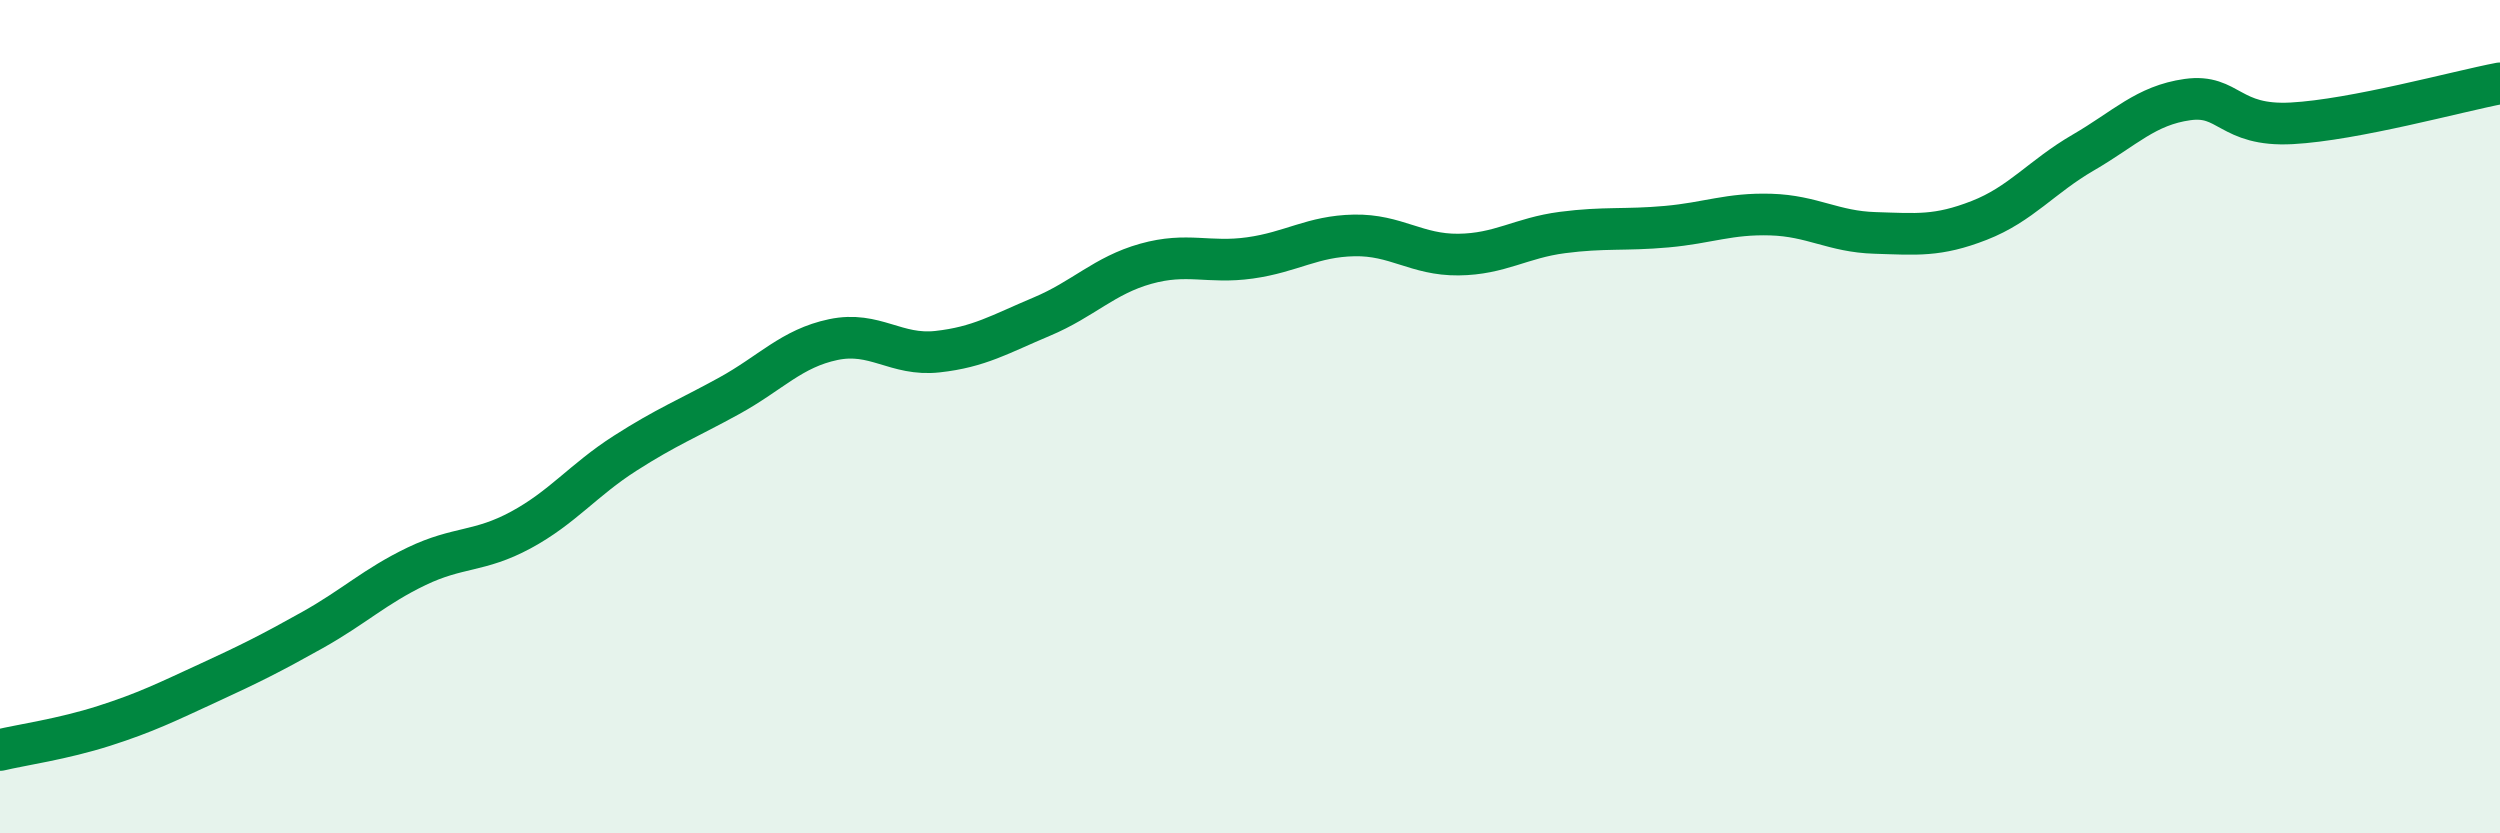
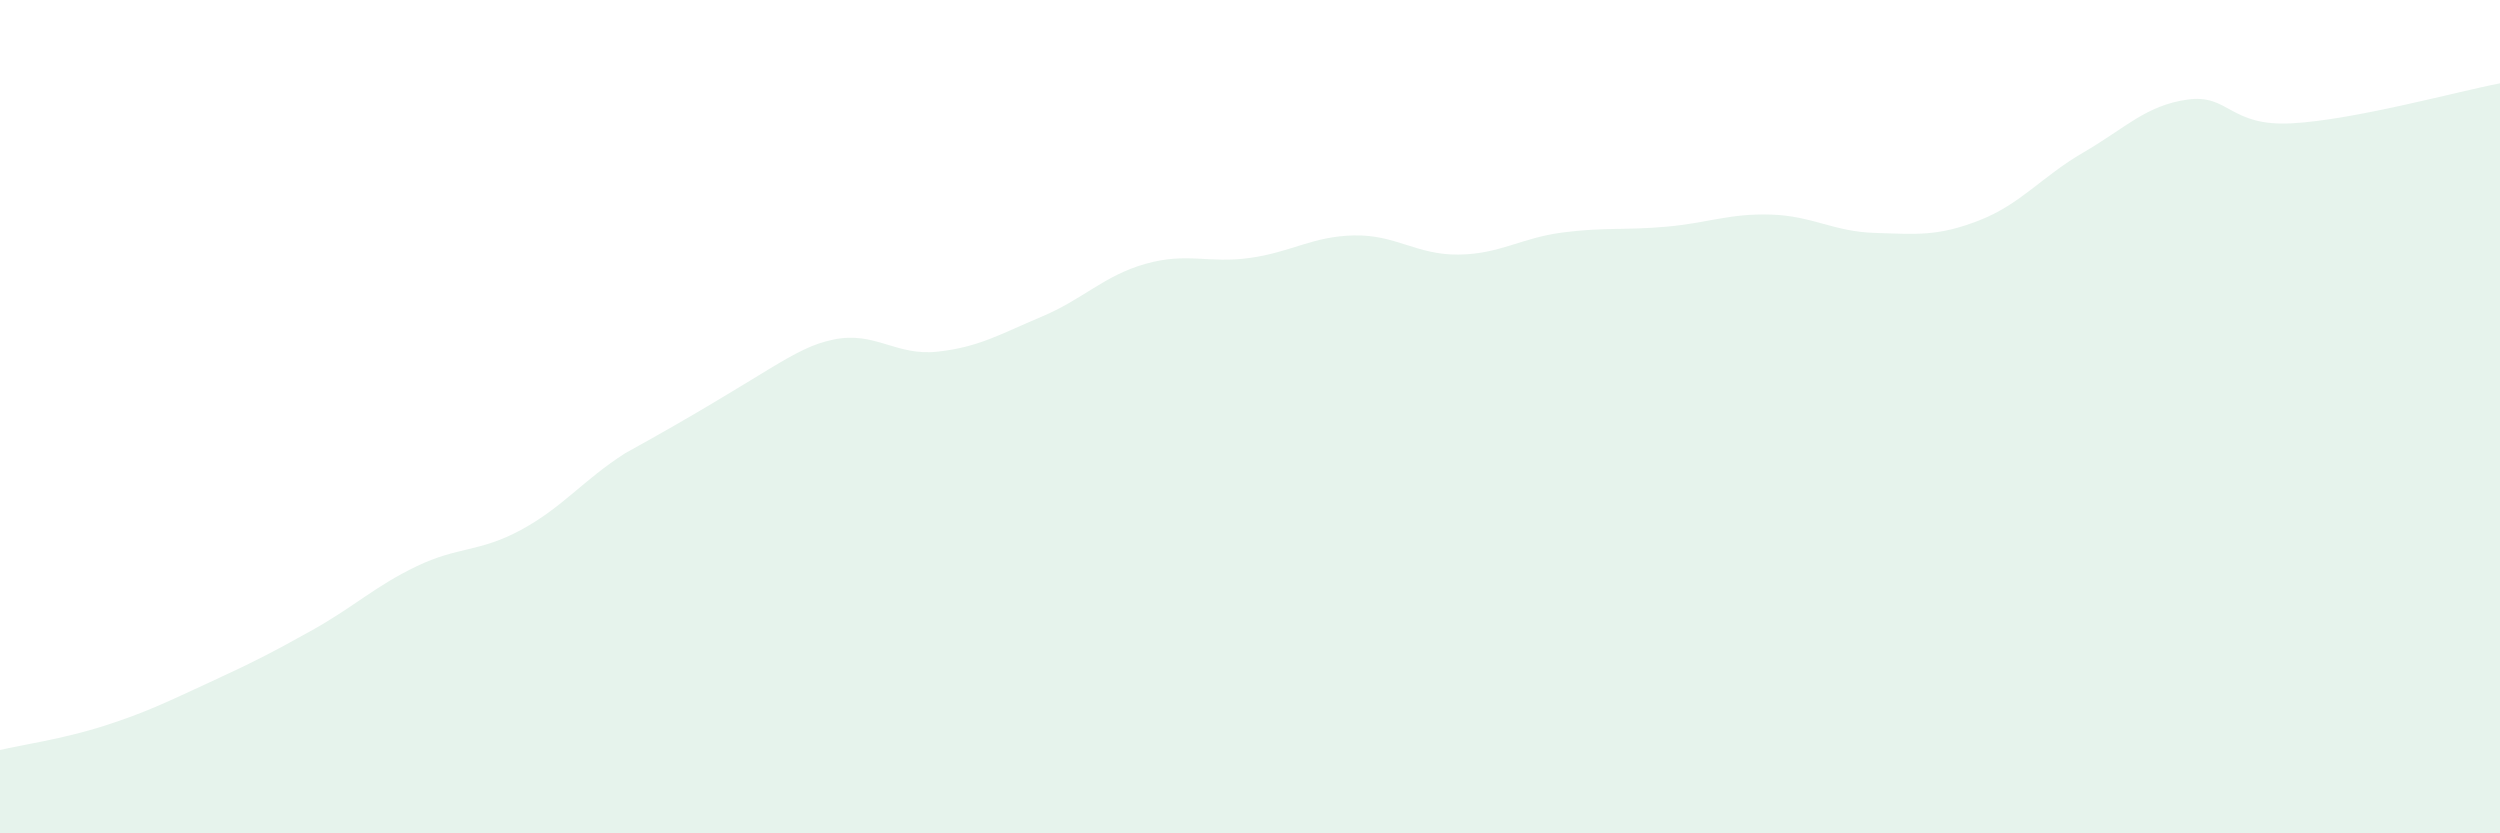
<svg xmlns="http://www.w3.org/2000/svg" width="60" height="20" viewBox="0 0 60 20">
-   <path d="M 0,18 C 0.5,17.88 1.5,17.74 2.5,17.42 C 3.5,17.1 4,16.85 5,16.39 C 6,15.93 6.5,15.68 7.5,15.12 C 8.5,14.56 9,14.07 10,13.59 C 11,13.11 11.5,13.26 12.5,12.72 C 13.5,12.18 14,11.52 15,10.88 C 16,10.24 16.5,10.05 17.5,9.5 C 18.5,8.95 19,8.36 20,8.15 C 21,7.94 21.5,8.55 22.5,8.44 C 23.5,8.33 24,8.02 25,7.6 C 26,7.18 26.5,6.61 27.5,6.33 C 28.5,6.05 29,6.33 30,6.19 C 31,6.05 31.5,5.67 32.5,5.65 C 33.5,5.63 34,6.12 35,6.11 C 36,6.1 36.5,5.71 37.5,5.58 C 38.5,5.45 39,5.53 40,5.44 C 41,5.35 41.5,5.12 42.5,5.15 C 43.5,5.18 44,5.56 45,5.59 C 46,5.62 46.5,5.68 47.5,5.29 C 48.5,4.9 49,4.24 50,3.66 C 51,3.08 51.5,2.53 52.5,2.39 C 53.5,2.25 53.5,3.04 55,2.96 C 56.5,2.88 59,2.19 60,2L60 20L0 20Z" fill="#008740" opacity="0.1" stroke-linecap="round" stroke-linejoin="round" />
-   <path d="M 0,18 C 0.5,17.88 1.5,17.74 2.5,17.42 C 3.5,17.1 4,16.85 5,16.39 C 6,15.93 6.5,15.68 7.5,15.12 C 8.5,14.56 9,14.07 10,13.59 C 11,13.11 11.5,13.26 12.5,12.72 C 13.5,12.18 14,11.52 15,10.88 C 16,10.24 16.5,10.05 17.5,9.5 C 18.5,8.95 19,8.36 20,8.15 C 21,7.94 21.5,8.55 22.5,8.44 C 23.5,8.33 24,8.02 25,7.6 C 26,7.18 26.5,6.61 27.5,6.33 C 28.5,6.05 29,6.33 30,6.19 C 31,6.05 31.5,5.67 32.5,5.65 C 33.5,5.63 34,6.12 35,6.11 C 36,6.1 36.5,5.71 37.5,5.58 C 38.5,5.45 39,5.53 40,5.44 C 41,5.35 41.5,5.12 42.5,5.15 C 43.5,5.18 44,5.56 45,5.59 C 46,5.62 46.5,5.68 47.5,5.29 C 48.5,4.9 49,4.24 50,3.66 C 51,3.08 51.5,2.53 52.5,2.39 C 53.5,2.25 53.5,3.04 55,2.96 C 56.5,2.88 59,2.19 60,2" stroke="#008740" stroke-width="1" fill="none" stroke-linecap="round" stroke-linejoin="round" />
+   <path d="M 0,18 C 0.5,17.88 1.5,17.74 2.5,17.42 C 3.5,17.1 4,16.85 5,16.39 C 6,15.93 6.5,15.68 7.5,15.12 C 8.5,14.56 9,14.07 10,13.59 C 11,13.11 11.5,13.26 12.5,12.72 C 13.5,12.18 14,11.52 15,10.88 C 18.5,8.95 19,8.36 20,8.15 C 21,7.94 21.5,8.55 22.5,8.44 C 23.5,8.33 24,8.02 25,7.6 C 26,7.18 26.5,6.61 27.5,6.33 C 28.5,6.05 29,6.33 30,6.19 C 31,6.05 31.5,5.67 32.5,5.65 C 33.5,5.63 34,6.12 35,6.11 C 36,6.1 36.5,5.71 37.5,5.58 C 38.5,5.45 39,5.53 40,5.44 C 41,5.35 41.5,5.12 42.5,5.15 C 43.5,5.18 44,5.56 45,5.59 C 46,5.62 46.5,5.68 47.5,5.29 C 48.5,4.9 49,4.24 50,3.66 C 51,3.08 51.5,2.53 52.5,2.39 C 53.5,2.25 53.5,3.04 55,2.96 C 56.5,2.88 59,2.19 60,2L60 20L0 20Z" fill="#008740" opacity="0.1" stroke-linecap="round" stroke-linejoin="round" />
</svg>